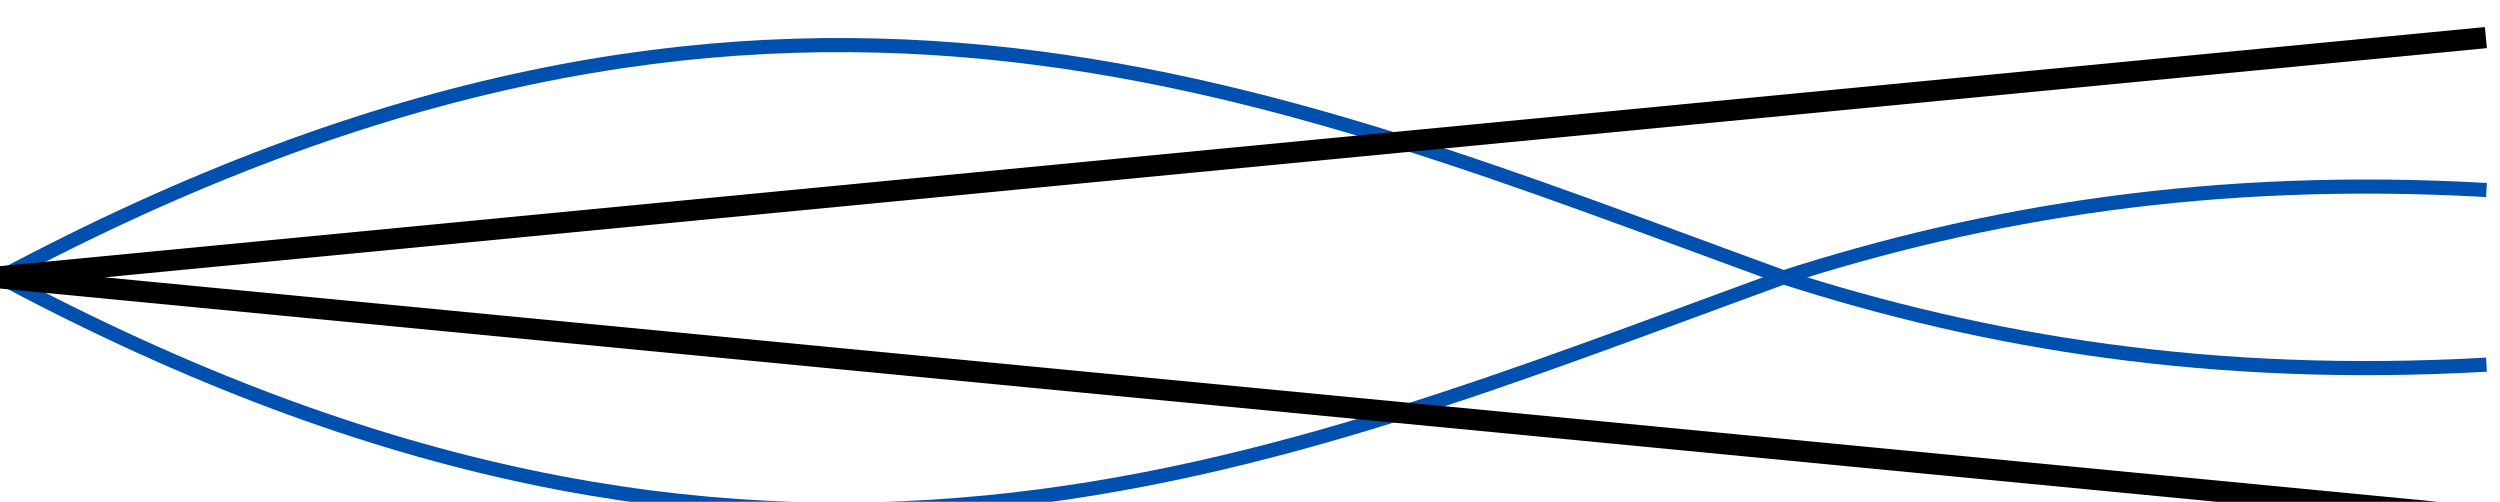
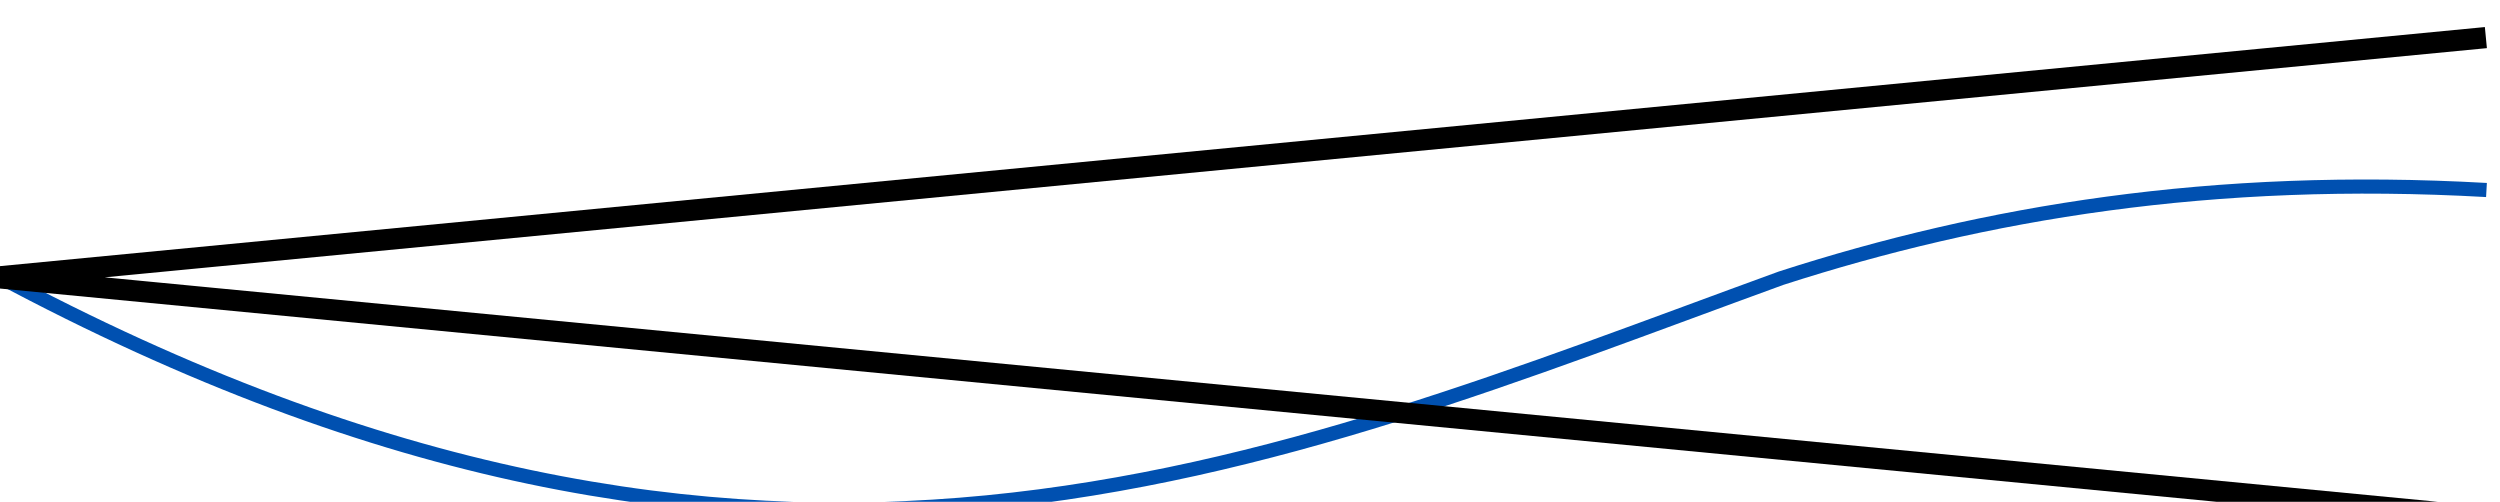
<svg xmlns="http://www.w3.org/2000/svg" xmlns:ns1="http://www.inkscape.org/namespaces/inkscape" xmlns:ns2="http://sodipodi.sourceforge.net/DTD/sodipodi-0.dtd" ns1:version="1.0 (4035a4fb49, 2020-05-01)" ns2:docname="modo_conico_2c.svg" version="1.1" id="svg1279" xml:space="preserve" width="176.556" height="35.439" viewBox="0 0 176.556 35.439">
  <ns2:namedview ns1:current-layer="svg1279" ns1:window-maximized="0" ns1:window-y="0" ns1:window-x="0" ns1:cy="17.719465" ns1:cx="88.278244" ns1:zoom="2.4110033" showgrid="false" id="namedview12191" ns1:window-height="872" ns1:window-width="1660" ns1:pageshadow="2" ns1:pageopacity="0" guidetolerance="10" gridtolerance="10" objecttolerance="10" borderopacity="1" bordercolor="#666666" pagecolor="#ffffff" />
  <defs id="defs1283">
    <clipPath clipPathUnits="userSpaceOnUse" id="clipPath1317">
-       <path d="M 1058,3766 V 7920 H 5062 V 3766 Z" id="path1315" />
+       <path d="M 1058,3766 V 7920 H 5062 Z" id="path1315" />
    </clipPath>
  </defs>
  <g transform="matrix(0.133,0,0,-0.133,-193.789,764.318)" id="g11470">
    <g id="g11424" transform="translate(31.576,310.588)" style="stroke-width:1">
      <path id="path11405" d="m 1423.61,5290.07 c 411.093,-220.371 674.983,-100.875 947.64,-1.62 108.201,34.93 229.181,55.026 374.54,46.82" style="fill:none;fill-rule:evenodd;stroke:#0050b0;stroke-width:7.5px;stroke-linecap:butt;stroke-linejoin:miter;stroke-opacity:1" />
-       <path style="fill:none;fill-rule:evenodd;stroke:#0050b0;stroke-width:7.5px;stroke-linecap:butt;stroke-linejoin:miter;stroke-opacity:1" d="m 1423.61,5287.731 c 411.093,220.371 674.983,100.875 947.64,1.62 108.201,-34.93 229.181,-55.026 374.54,-46.82" id="path11405-3" />
    </g>
    <path id="path11454" d="M 2777.05,5726.785 1453.953,5599.488 2777.05,5472.192" style="fill:none;fill-rule:evenodd;stroke:#000000;stroke-width:11.25;stroke-linecap:butt;stroke-linejoin:round;stroke-miterlimit:4;stroke-dasharray:none;stroke-opacity:1" />
  </g>
</svg>